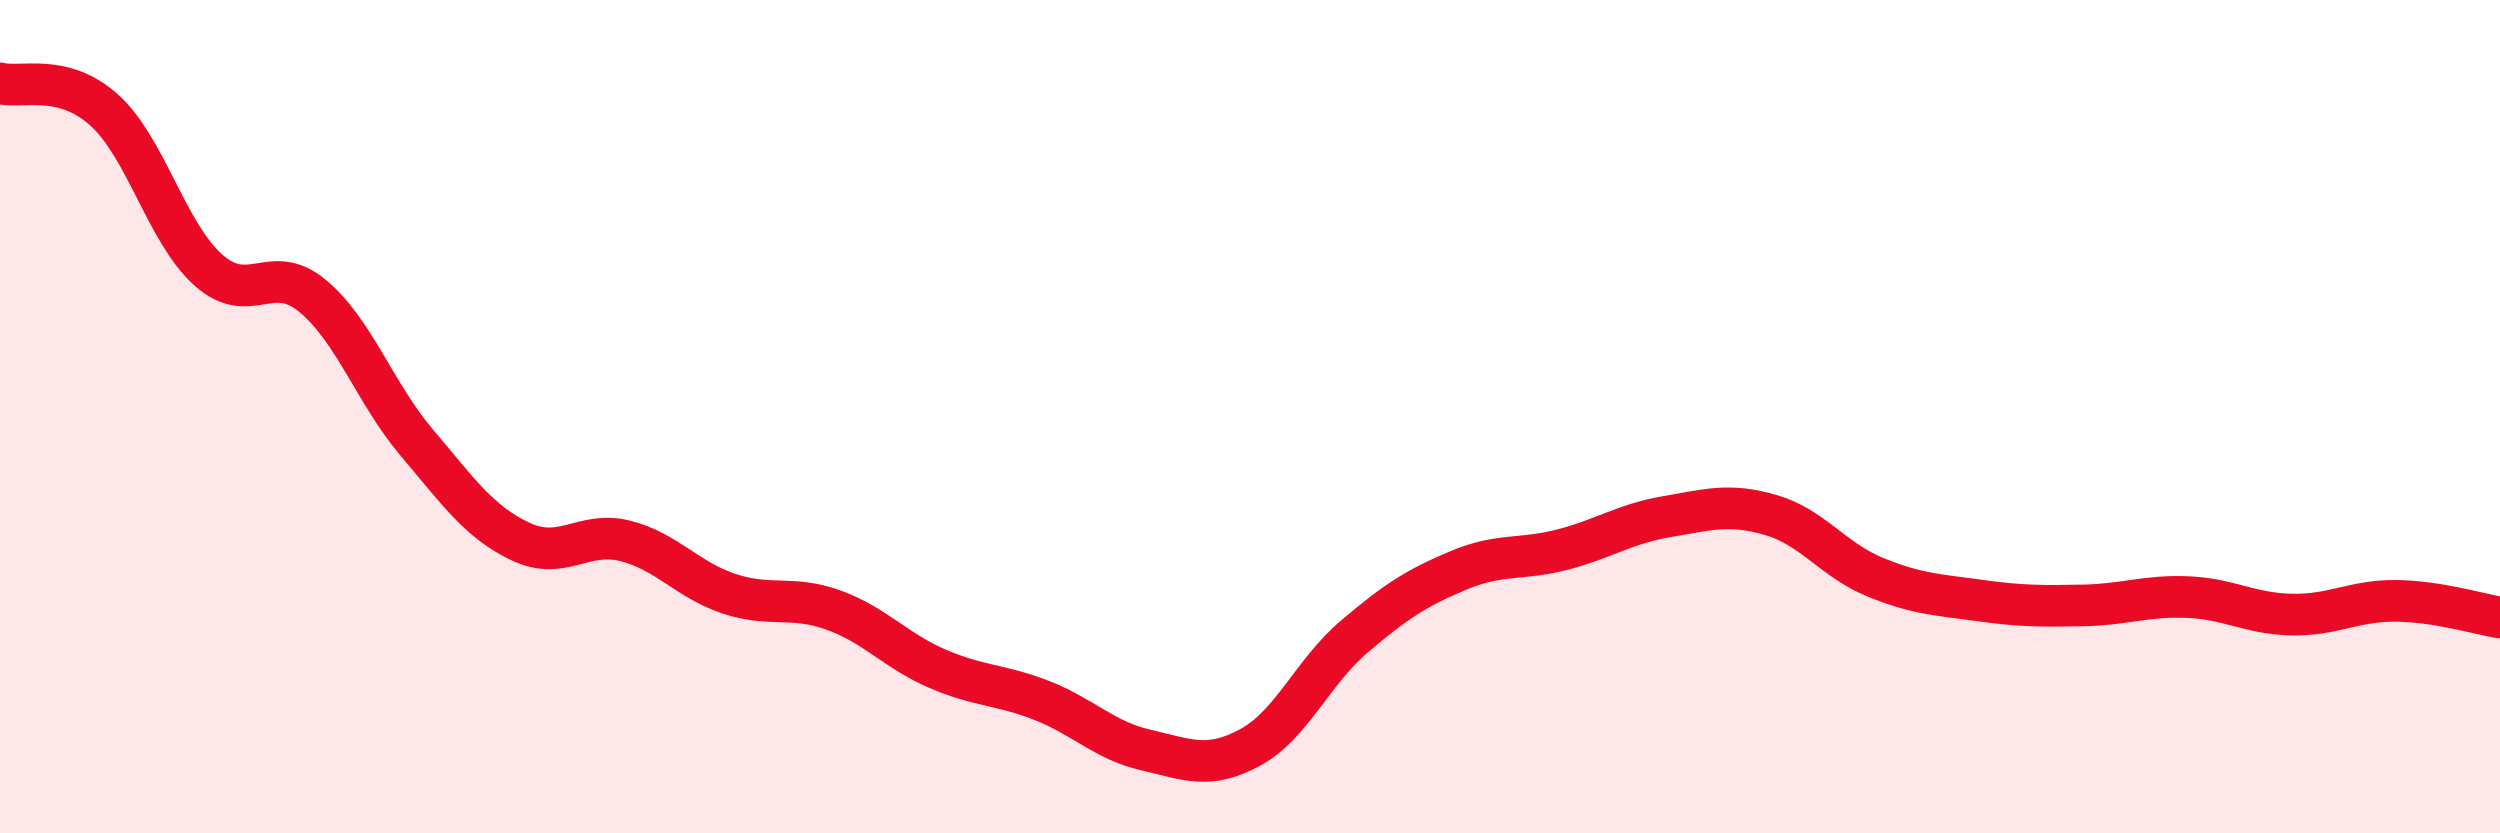
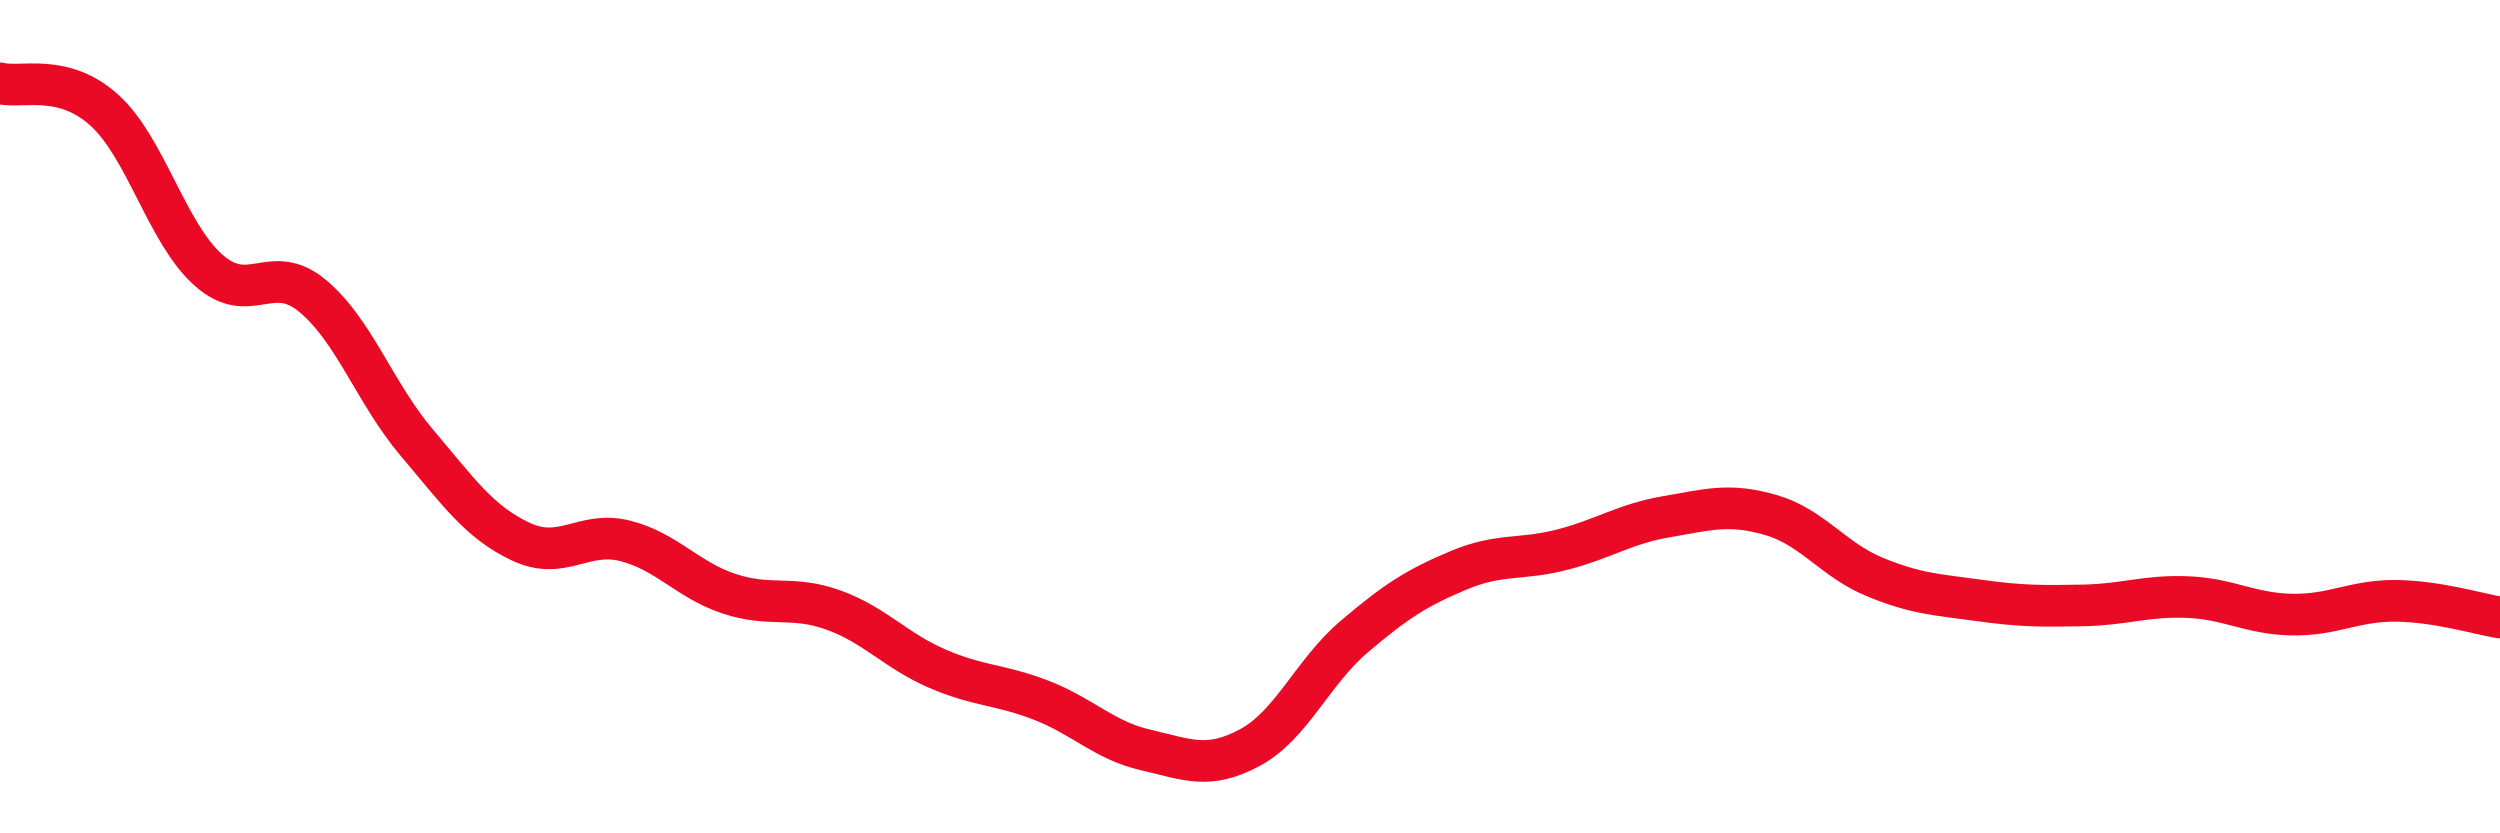
<svg xmlns="http://www.w3.org/2000/svg" width="60" height="20" viewBox="0 0 60 20">
-   <path d="M 0,2 C 0.5,2.13 1.5,1.74 2.5,2.64 C 3.5,3.54 4,5.59 5,6.48 C 6,7.37 6.5,6.27 7.5,7.1 C 8.5,7.93 9,9.44 10,10.62 C 11,11.8 11.5,12.53 12.5,13 C 13.5,13.47 14,12.73 15,12.98 C 16,13.23 16.5,13.92 17.5,14.25 C 18.5,14.58 19,14.28 20,14.64 C 21,15 21.5,15.62 22.5,16.05 C 23.5,16.48 24,16.42 25,16.81 C 26,17.2 26.5,17.77 27.5,18 C 28.5,18.23 29,18.48 30,17.94 C 31,17.4 31.5,16.13 32.5,15.28 C 33.5,14.43 34,14.11 35,13.69 C 36,13.27 36.5,13.45 37.5,13.19 C 38.5,12.93 39,12.57 40,12.4 C 41,12.23 41.5,12.07 42.5,12.36 C 43.5,12.65 44,13.44 45,13.85 C 46,14.26 46.5,14.27 47.5,14.41 C 48.5,14.55 49,14.55 50,14.53 C 51,14.51 51.5,14.29 52.5,14.33 C 53.5,14.37 54,14.73 55,14.75 C 56,14.77 56.5,14.41 57.5,14.42 C 58.5,14.43 59.5,14.74 60,14.82L60 20L0 20Z" fill="#EB0A25" opacity="0.1" stroke-linecap="round" stroke-linejoin="round" />
  <path d="M 0,2 C 0.5,2.13 1.5,1.74 2.5,2.64 C 3.5,3.54 4,5.59 5,6.48 C 6,7.37 6.5,6.27 7.5,7.1 C 8.5,7.93 9,9.44 10,10.62 C 11,11.8 11.5,12.53 12.5,13 C 13.5,13.47 14,12.73 15,12.98 C 16,13.23 16.5,13.92 17.5,14.25 C 18.5,14.58 19,14.28 20,14.64 C 21,15 21.5,15.62 22.5,16.05 C 23.5,16.48 24,16.42 25,16.81 C 26,17.2 26.5,17.77 27.5,18 C 28.5,18.23 29,18.48 30,17.94 C 31,17.4 31.5,16.13 32.5,15.28 C 33.5,14.43 34,14.11 35,13.69 C 36,13.27 36.5,13.45 37.5,13.19 C 38.5,12.93 39,12.57 40,12.4 C 41,12.23 41.5,12.07 42.5,12.36 C 43.5,12.65 44,13.44 45,13.85 C 46,14.26 46.5,14.27 47.5,14.41 C 48.5,14.55 49,14.55 50,14.53 C 51,14.51 51.5,14.29 52.5,14.33 C 53.5,14.37 54,14.73 55,14.75 C 56,14.77 56.5,14.41 57.5,14.42 C 58.5,14.43 59.5,14.74 60,14.82" stroke="#EB0A25" stroke-width="1" fill="none" stroke-linecap="round" stroke-linejoin="round" />
</svg>